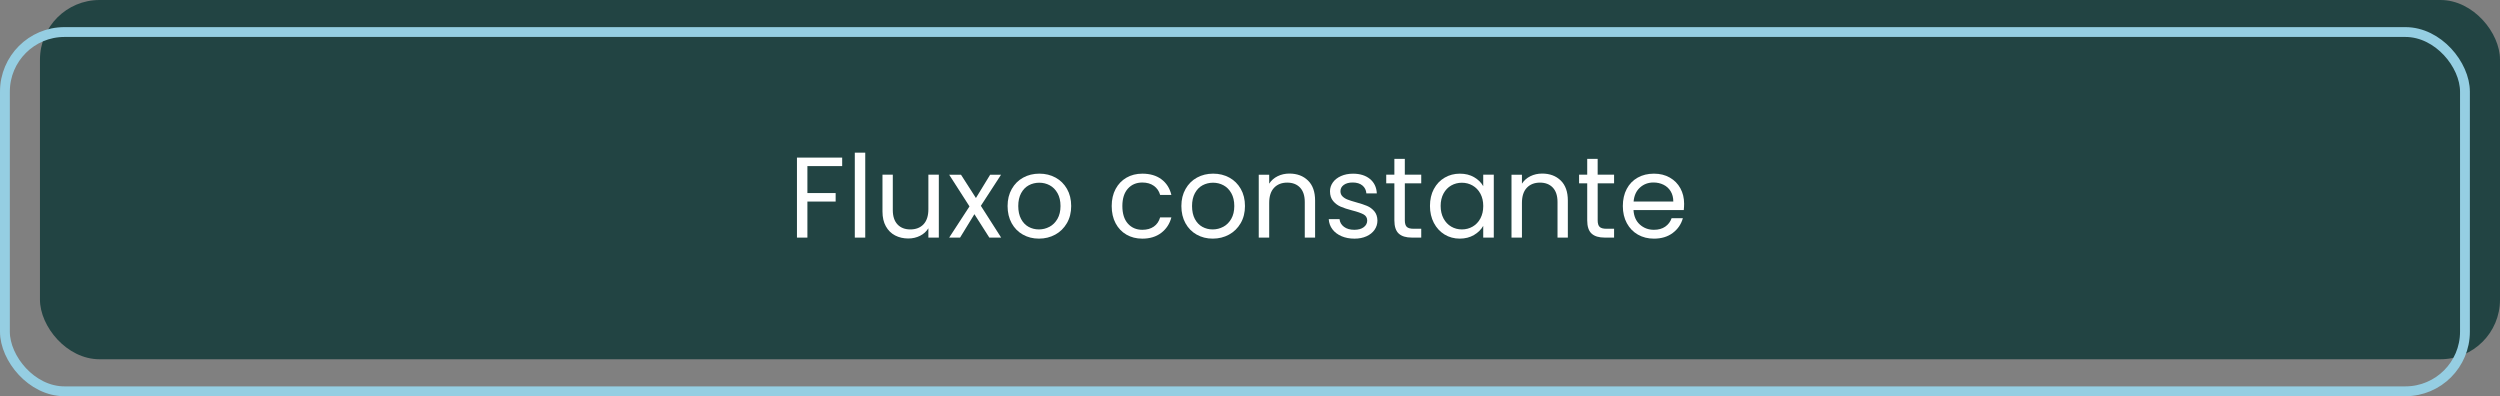
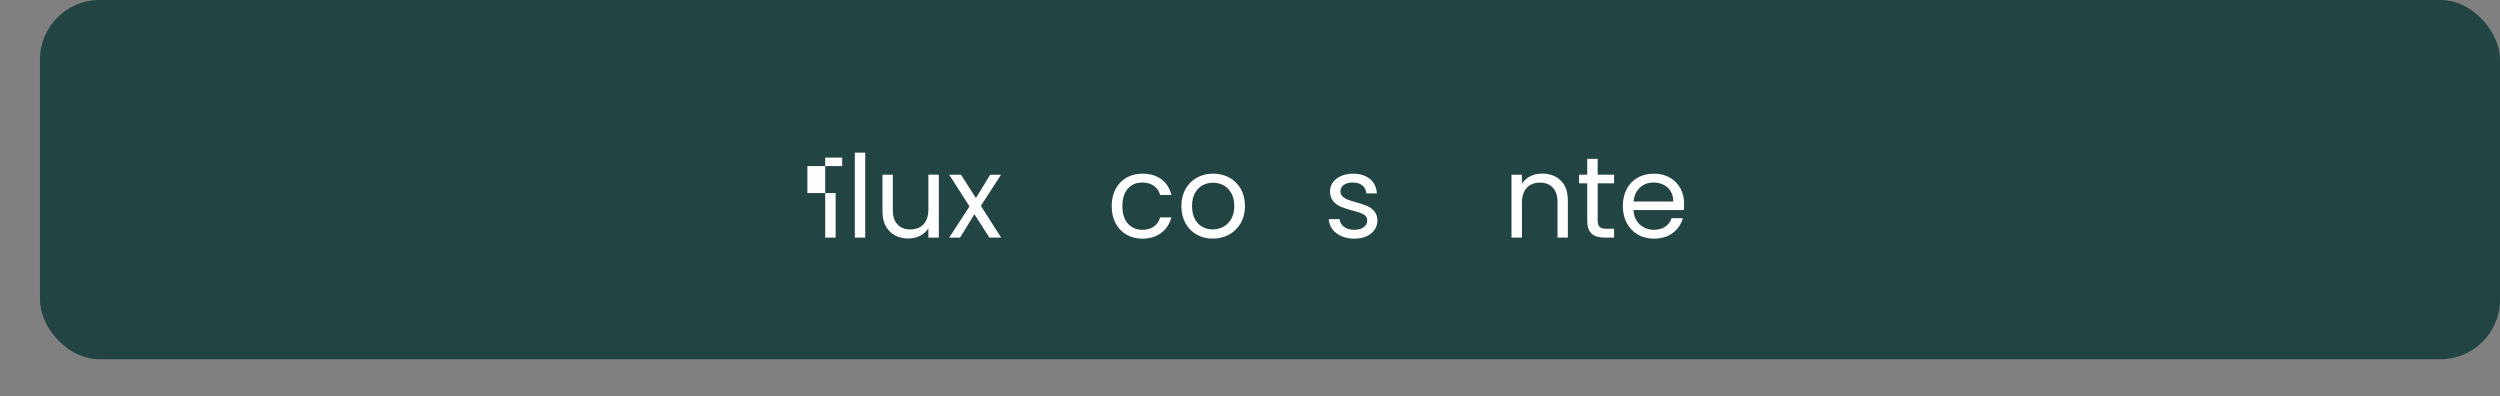
<svg xmlns="http://www.w3.org/2000/svg" id="Camada_2" data-name="Camada 2" viewBox="0 0 1271.11 201.45">
  <rect x="0" y="0" width="1271.11" height="201.45" fill="#808080" stroke="none" />
  <defs>
    <style>
      .cls-1 {
        fill: #fff;
      }

      .cls-2 {
        fill: #224443;
      }

      .cls-3 {
        fill: none;
        stroke: #95cee2;
        stroke-miterlimit: 10;
        stroke-width: 5px;
      }
    </style>
  </defs>
  <g id="Desenho_cópia" data-name="Desenho cópia">
    <g id="Camada_2-2" data-name="Camada 2">
      <g id="Desenho">
        <rect class="cls-2" x="20.32" width="1250.79" height="182.66" rx="30.29" ry="30.29" />
-         <rect class="cls-3" x="2.5" y="16.29" width="1250.79" height="182.66" rx="30.29" ry="30.29" />
      </g>
    </g>
    <g>
-       <path class="cls-1" d="M428.2,80.13v4.32h-17.68v13.71h14.36v4.32h-14.36v18.33h-5.31v-40.68h22.99Z" />
+       <path class="cls-1" d="M428.2,80.13v4.32h-17.68v13.71h14.36v4.32v18.33h-5.31v-40.68h22.99Z" />
      <path class="cls-1" d="M439.93,77.62v43.19h-5.31v-43.19h5.31Z" />
      <path class="cls-1" d="M477.34,88.82v31.98h-5.31v-4.73c-1.01,1.63-2.42,2.91-4.23,3.82-1.81,.91-3.8,1.37-5.98,1.37-2.49,0-4.73-.52-6.71-1.55-1.98-1.03-3.55-2.58-4.7-4.64-1.15-2.06-1.72-4.57-1.72-7.53v-18.73h5.25v18.03c0,3.15,.8,5.57,2.39,7.27,1.59,1.69,3.77,2.54,6.54,2.54s5.08-.88,6.71-2.63c1.63-1.75,2.45-4.3,2.45-7.64v-17.57h5.31Z" />
      <path class="cls-1" d="M503.02,120.81l-7.59-11.91-7.29,11.91h-5.54l10.33-15.87-10.33-16.11h6.01l7.59,11.85,7.24-11.85h5.54l-10.27,15.82,10.33,16.17h-6.01Z" />
-       <path class="cls-1" d="M520.09,119.29c-2.43-1.36-4.34-3.3-5.72-5.81-1.38-2.51-2.07-5.42-2.07-8.73s.71-6.16,2.13-8.67c1.42-2.51,3.36-4.44,5.81-5.78,2.45-1.34,5.19-2.01,8.23-2.01s5.78,.67,8.23,2.01c2.45,1.34,4.39,3.26,5.81,5.75,1.42,2.49,2.13,5.39,2.13,8.7s-.73,6.22-2.19,8.73c-1.46,2.51-3.43,4.45-5.92,5.81-2.49,1.36-5.25,2.04-8.29,2.04s-5.71-.68-8.14-2.04Zm13.51-3.97c1.67-.89,3.02-2.24,4.06-4.03,1.03-1.79,1.55-3.97,1.55-6.54s-.51-4.75-1.52-6.54c-1.01-1.79-2.33-3.12-3.97-4-1.63-.88-3.41-1.31-5.31-1.31s-3.73,.44-5.34,1.31c-1.62,.88-2.91,2.21-3.88,4-.97,1.79-1.46,3.97-1.46,6.54s.48,4.81,1.43,6.59c.95,1.79,2.23,3.12,3.82,4,1.59,.88,3.35,1.31,5.25,1.31s3.7-.45,5.37-1.34Z" />
      <path class="cls-1" d="M567.22,96.09c1.32-2.47,3.16-4.39,5.51-5.75,2.35-1.36,5.05-2.04,8.08-2.04,3.93,0,7.17,.95,9.72,2.86,2.55,1.91,4.23,4.55,5.05,7.94h-5.72c-.54-1.95-1.6-3.48-3.18-4.61-1.58-1.13-3.53-1.69-5.87-1.69-3.04,0-5.49,1.04-7.35,3.12s-2.8,5.03-2.8,8.84,.93,6.83,2.8,8.93c1.87,2.1,4.32,3.15,7.35,3.15,2.33,0,4.28-.54,5.84-1.63,1.56-1.09,2.63-2.65,3.21-4.67h5.72c-.86,3.27-2.57,5.88-5.14,7.85-2.57,1.96-5.78,2.95-9.63,2.95-3.04,0-5.73-.68-8.08-2.04-2.35-1.36-4.19-3.29-5.51-5.78-1.32-2.49-1.98-5.41-1.98-8.75s.66-6.2,1.98-8.67Z" />
      <path class="cls-1" d="M608.45,119.29c-2.43-1.36-4.34-3.3-5.72-5.81-1.38-2.51-2.07-5.42-2.07-8.73s.71-6.16,2.13-8.67c1.42-2.51,3.36-4.44,5.81-5.78,2.45-1.34,5.19-2.01,8.23-2.01s5.78,.67,8.23,2.01c2.45,1.34,4.39,3.26,5.81,5.75,1.42,2.49,2.13,5.39,2.13,8.7s-.73,6.22-2.19,8.73c-1.46,2.51-3.43,4.45-5.92,5.81-2.49,1.36-5.25,2.04-8.29,2.04s-5.71-.68-8.14-2.04Zm13.51-3.97c1.67-.89,3.02-2.24,4.06-4.03,1.03-1.79,1.55-3.97,1.55-6.54s-.51-4.75-1.52-6.54c-1.01-1.79-2.33-3.12-3.97-4-1.63-.88-3.41-1.31-5.31-1.31s-3.73,.44-5.34,1.31c-1.62,.88-2.91,2.21-3.88,4-.97,1.79-1.46,3.97-1.46,6.54s.48,4.81,1.43,6.59c.95,1.79,2.23,3.12,3.82,4,1.59,.88,3.35,1.31,5.25,1.31s3.7-.45,5.37-1.34Z" />
-       <path class="cls-1" d="M665.03,91.77c2.41,2.35,3.62,5.75,3.62,10.18v18.85h-5.25v-18.09c0-3.19-.8-5.63-2.39-7.32-1.6-1.69-3.77-2.54-6.54-2.54s-5.03,.88-6.68,2.63c-1.65,1.75-2.48,4.3-2.48,7.65v17.68h-5.31v-31.98h5.31v4.55c1.05-1.63,2.48-2.9,4.29-3.79,1.81-.89,3.8-1.34,5.98-1.34,3.89,0,7.04,1.18,9.45,3.53Z" />
      <path class="cls-1" d="M682.07,120.08c-1.95-.84-3.48-2-4.61-3.5-1.13-1.5-1.75-3.22-1.87-5.17h5.49c.16,1.6,.91,2.9,2.25,3.91,1.34,1.01,3.1,1.52,5.28,1.52,2.02,0,3.62-.45,4.79-1.34,1.17-.89,1.75-2.02,1.75-3.38s-.62-2.44-1.87-3.12c-1.25-.68-3.17-1.35-5.78-2.01-2.37-.62-4.31-1.25-5.81-1.9-1.5-.64-2.78-1.59-3.85-2.86-1.07-1.26-1.61-2.93-1.61-4.99,0-1.63,.49-3.13,1.46-4.49s2.35-2.44,4.14-3.24c1.79-.8,3.83-1.2,6.13-1.2,3.54,0,6.4,.9,8.58,2.68,2.18,1.79,3.35,4.24,3.5,7.35h-5.31c-.12-1.67-.79-3.01-2.01-4.03-1.23-1.01-2.87-1.52-4.93-1.52-1.91,0-3.42,.41-4.55,1.23-1.13,.82-1.69,1.89-1.69,3.21,0,1.05,.34,1.92,1.02,2.6s1.54,1.23,2.57,1.63c1.03,.41,2.46,.87,4.29,1.37,2.29,.62,4.16,1.24,5.6,1.84,1.44,.6,2.67,1.51,3.71,2.71,1.03,1.21,1.57,2.78,1.61,4.73,0,1.75-.49,3.33-1.46,4.73-.97,1.4-2.34,2.5-4.12,3.3-1.77,.8-3.8,1.2-6.1,1.2-2.45,0-4.65-.42-6.59-1.25Z" />
-       <path class="cls-1" d="M714.28,93.2v18.85c0,1.56,.33,2.66,.99,3.3,.66,.64,1.81,.96,3.44,.96h3.91v4.49h-4.79c-2.96,0-5.18-.68-6.65-2.04-1.48-1.36-2.22-3.6-2.22-6.71v-18.85h-4.14v-4.38h4.14v-8.05h5.31v8.05h8.35v4.38h-8.35Z" />
-       <path class="cls-1" d="M729.05,96.09c1.32-2.47,3.14-4.39,5.46-5.75,2.31-1.36,4.89-2.04,7.73-2.04s5.23,.6,7.29,1.81c2.06,1.21,3.6,2.72,4.61,4.55v-5.84h5.37v31.98h-5.37v-5.95c-1.05,1.87-2.62,3.41-4.7,4.64-2.08,1.23-4.5,1.84-7.27,1.84s-5.41-.7-7.7-2.1-4.1-3.36-5.43-5.89c-1.32-2.53-1.98-5.41-1.98-8.64s.66-6.14,1.98-8.61Zm23.64,2.36c-.97-1.79-2.29-3.16-3.94-4.11-1.65-.95-3.47-1.43-5.46-1.43s-3.79,.47-5.43,1.4c-1.63,.93-2.94,2.3-3.91,4.08-.97,1.79-1.46,3.89-1.46,6.3s.49,4.58,1.46,6.39c.97,1.81,2.28,3.19,3.91,4.14,1.63,.95,3.44,1.43,5.43,1.43s3.8-.48,5.46-1.43c1.65-.95,2.97-2.33,3.94-4.14,.97-1.81,1.46-3.92,1.46-6.33s-.49-4.51-1.46-6.3Z" />
      <path class="cls-1" d="M793.54,91.77c2.41,2.35,3.62,5.75,3.62,10.18v18.85h-5.25v-18.09c0-3.19-.8-5.63-2.39-7.32-1.6-1.69-3.77-2.54-6.54-2.54s-5.03,.88-6.68,2.63c-1.65,1.75-2.48,4.3-2.48,7.65v17.68h-5.31v-31.98h5.31v4.55c1.05-1.63,2.48-2.9,4.29-3.79,1.81-.89,3.8-1.34,5.98-1.34,3.89,0,7.04,1.18,9.45,3.53Z" />
      <path class="cls-1" d="M812.33,93.2v18.85c0,1.56,.33,2.66,.99,3.3,.66,.64,1.81,.96,3.44,.96h3.91v4.49h-4.79c-2.96,0-5.18-.68-6.65-2.04-1.48-1.36-2.22-3.6-2.22-6.71v-18.85h-4.14v-4.38h4.14v-8.05h5.31v8.05h8.35v4.38h-8.35Z" />
      <path class="cls-1" d="M856.1,106.8h-25.56c.19,3.15,1.27,5.61,3.24,7.38s4.35,2.66,7.15,2.66c2.29,0,4.21-.53,5.75-1.6,1.54-1.07,2.62-2.5,3.24-4.29h5.72c-.86,3.07-2.57,5.57-5.14,7.5-2.57,1.93-5.76,2.89-9.57,2.89-3.04,0-5.75-.68-8.14-2.04-2.39-1.36-4.27-3.3-5.63-5.81-1.36-2.51-2.04-5.42-2.04-8.73s.66-6.21,1.98-8.7c1.32-2.49,3.18-4.41,5.57-5.75,2.39-1.34,5.14-2.01,8.26-2.01s5.72,.66,8.05,1.98c2.33,1.32,4.13,3.14,5.4,5.46,1.26,2.32,1.9,4.93,1.9,7.85,0,1.01-.06,2.08-.17,3.21Zm-6.65-9.54c-.9-1.46-2.11-2.57-3.65-3.33s-3.24-1.14-5.11-1.14c-2.68,0-4.97,.86-6.86,2.57-1.89,1.71-2.97,4.08-3.24,7.12h20.19c0-2.02-.45-3.76-1.34-5.22Z" />
    </g>
  </g>
</svg>